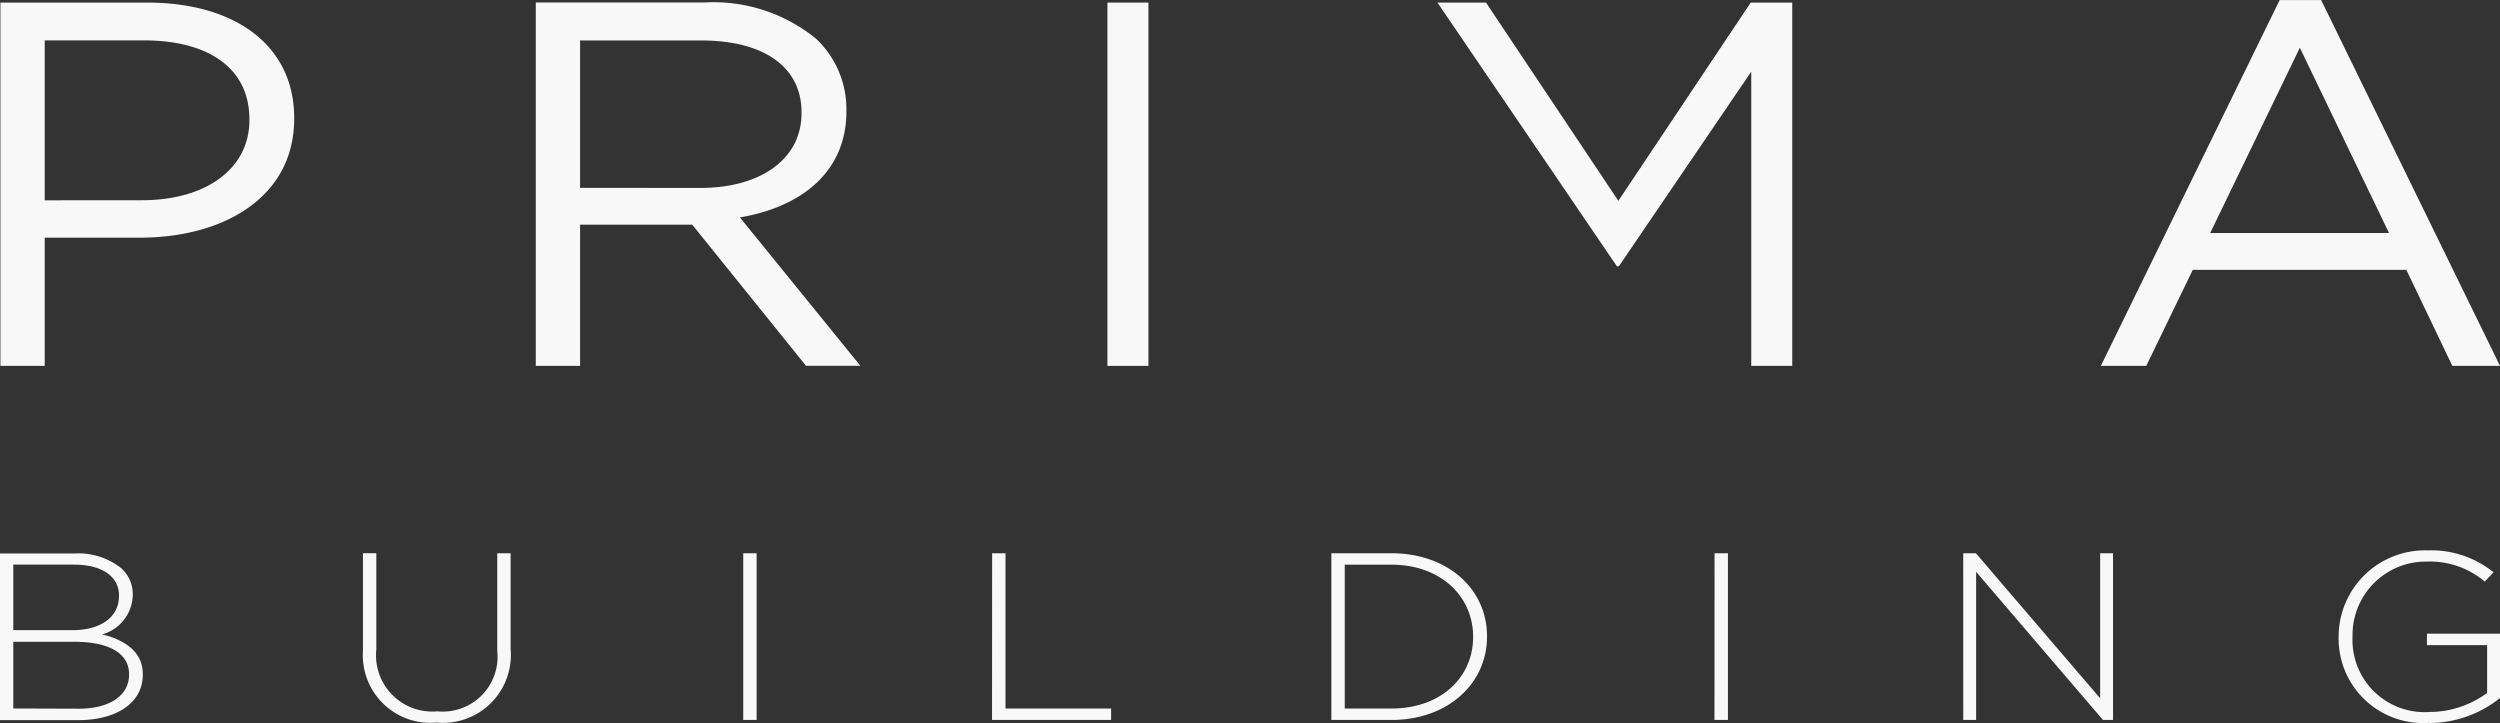
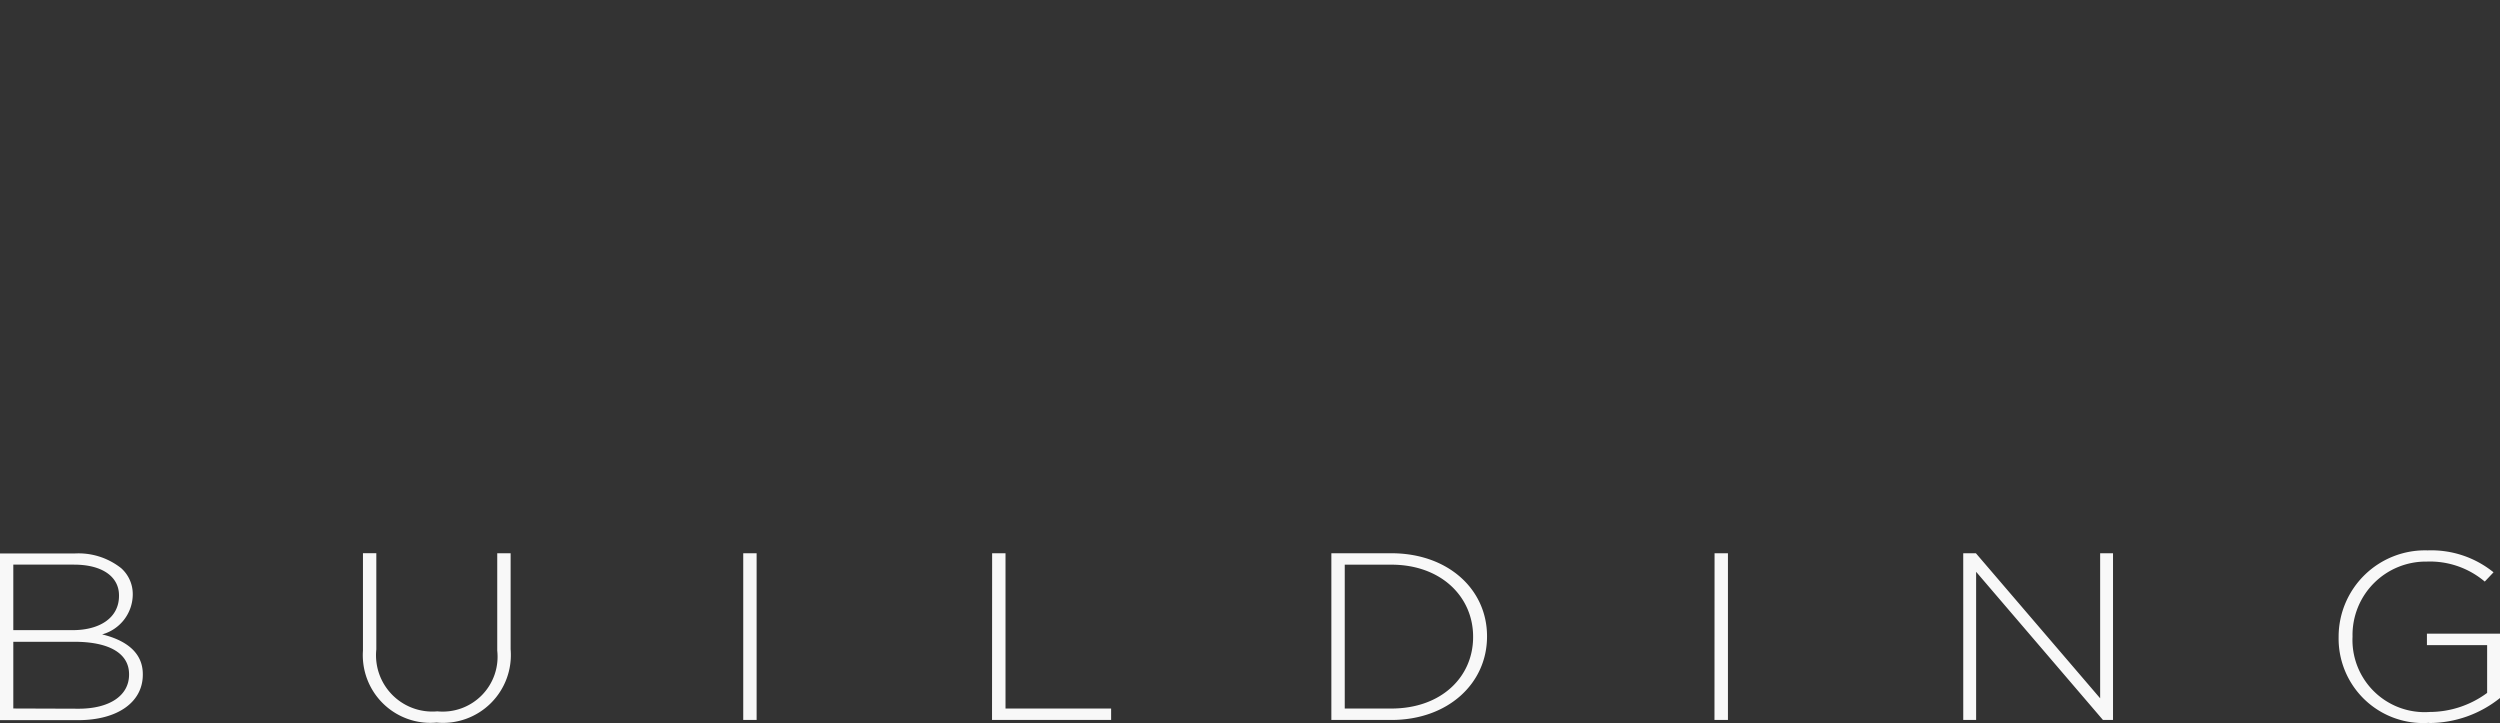
<svg xmlns="http://www.w3.org/2000/svg" width="136" height="39.332" viewBox="0 0 136 39.332">
  <rect x="0" y="0" width="136" height="39.332" fill="#333333" stroke="none" />
  <g id="Grupo_1495" data-name="Grupo 1495" transform="translate(-532 -390.678)">
-     <path id="Trazado_23959" data-name="Trazado 23959" d="M652.234,403.354l4.878-10.079,4.85,10.079Zm-5.947,7.227h2.47l2.53-5.223h11.619l2.5,5.223H668l-9.729-19.9h-2.258Zm-82.73-9.683v-8.019h6.587c3.447,0,5.459,1.469,5.459,3.9v.056c0,2.542-2.288,4.066-5.49,4.066Zm-2.41,9.683h2.41V402.9h6.1l6.19,7.679h2.959l-6.556-8.074c3.354-.566,5.794-2.485,5.794-5.76v-.056a5.244,5.244,0,0,0-1.647-3.9,8.826,8.826,0,0,0-6.069-1.977h-9.181Zm-26.714-9.006v-8.7h5.4c3.447,0,5.734,1.469,5.734,4.292v.057c0,2.6-2.317,4.347-5.855,4.347Zm-2.41,9.006h2.41v-6.974h5.184c4.545,0,8.387-2.2,8.387-6.464v-.056c0-3.9-3.172-6.268-7.992-6.268h-7.989Z" fill="#f8f8f8" />
-     <path id="Trazado_23960" data-name="Trazado 23960" d="M622.731,410.581V390.819h-2.259l-7.2,10.784-7.2-10.784H603.43l9.76,14.342h.112l7.2-10.588v16.008Z" transform="translate(6.767)" fill="#f8f8f8" />
-     <rect id="Rectángulo_526" data-name="Rectángulo 526" width="2.231" height="19.762" transform="translate(592.244 390.819)" fill="#f8f8f8" />
    <path id="Trazado_23961" data-name="Trazado 23961" d="M664.152,427.089A6.164,6.164,0,0,0,668,425.728v-3.5h-3.975v.623H667.3v2.6a5.282,5.282,0,0,1-3.122,1.037,3.926,3.926,0,0,1-4.2-4.1v-.025a3.991,3.991,0,0,1,4.044-4.056,4.613,4.613,0,0,1,3.149,1.088l.477-.505a5.384,5.384,0,0,0-3.583-1.192,4.7,4.7,0,0,0-4.844,4.69v.026a4.594,4.594,0,0,0,4.928,4.665m-25.348-.156h.7v-8.06l6.9,8.06h.547v-9.069h-.7v7.89l-6.759-7.89H638.8Zm-13.534,0H626v-9.069h-.728Zm-20.113-.622v-7.826h2.534c2.728,0,4.449,1.763,4.449,3.913v.026c0,2.164-1.722,3.887-4.449,3.887Zm-.728.622h3.262c3.079,0,5.206-1.982,5.206-4.535v-.025c0-2.553-2.127-4.509-5.206-4.509h-3.262Zm-18.46,0h6.479v-.622H586.7v-8.447h-.728Zm-13.534,0h.728v-9.069h-.728Zm-16.671.143a3.692,3.692,0,0,0,4.017-3.991v-5.221h-.728v5.3a2.985,2.985,0,0,1-3.26,3.3,3.062,3.062,0,0,1-3.318-3.369v-5.234h-.727v5.3a3.678,3.678,0,0,0,4.016,3.913m-23.037-.765V422.67h3.317c1.931,0,2.98.648,2.98,1.763v.025c0,1.141-1.063,1.853-2.744,1.853Zm0-4.262v-3.564h3.3c1.567,0,2.45.674,2.45,1.672v.026c0,1.2-1.051,1.866-2.52,1.866ZM532,426.933h4.255c2.113,0,3.514-.959,3.514-2.475v-.025c0-1.257-1.037-1.879-2.213-2.165a2.267,2.267,0,0,0,1.666-2.15v-.026a1.885,1.885,0,0,0-.629-1.425,3.736,3.736,0,0,0-2.547-.8H532Z" transform="translate(0 2.921)" fill="#f8f8f8" />
  </g>
</svg>